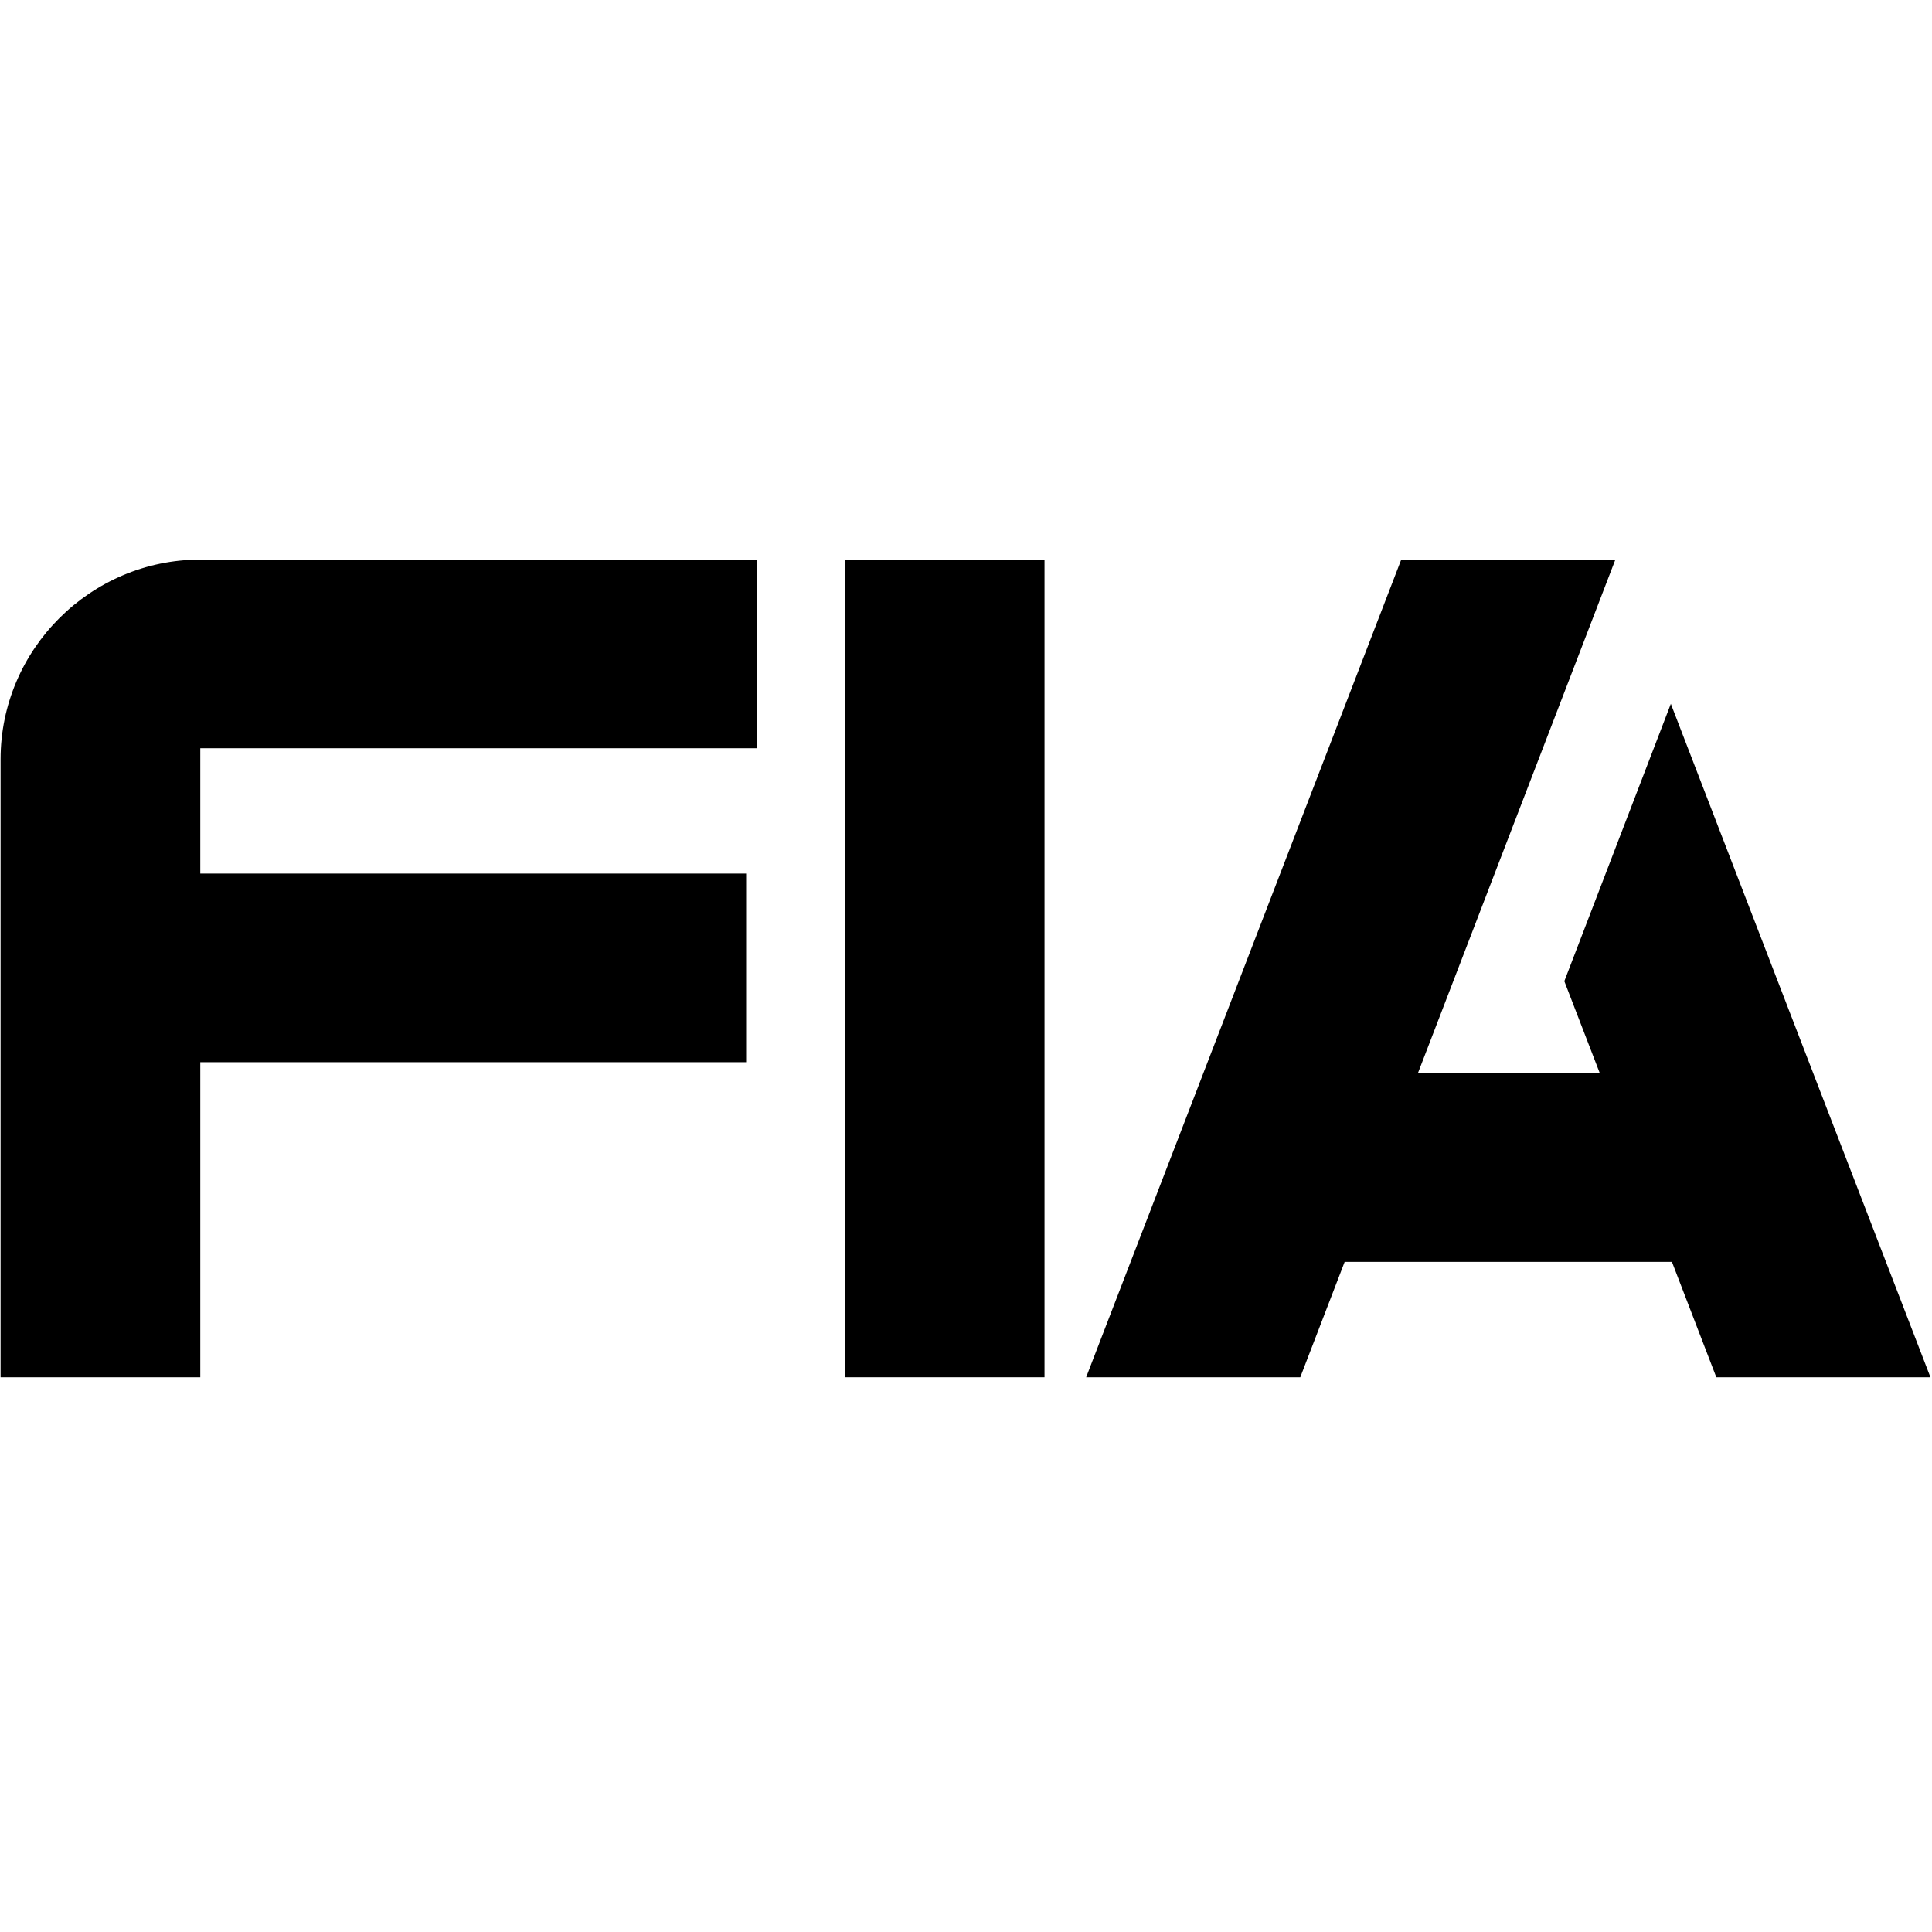
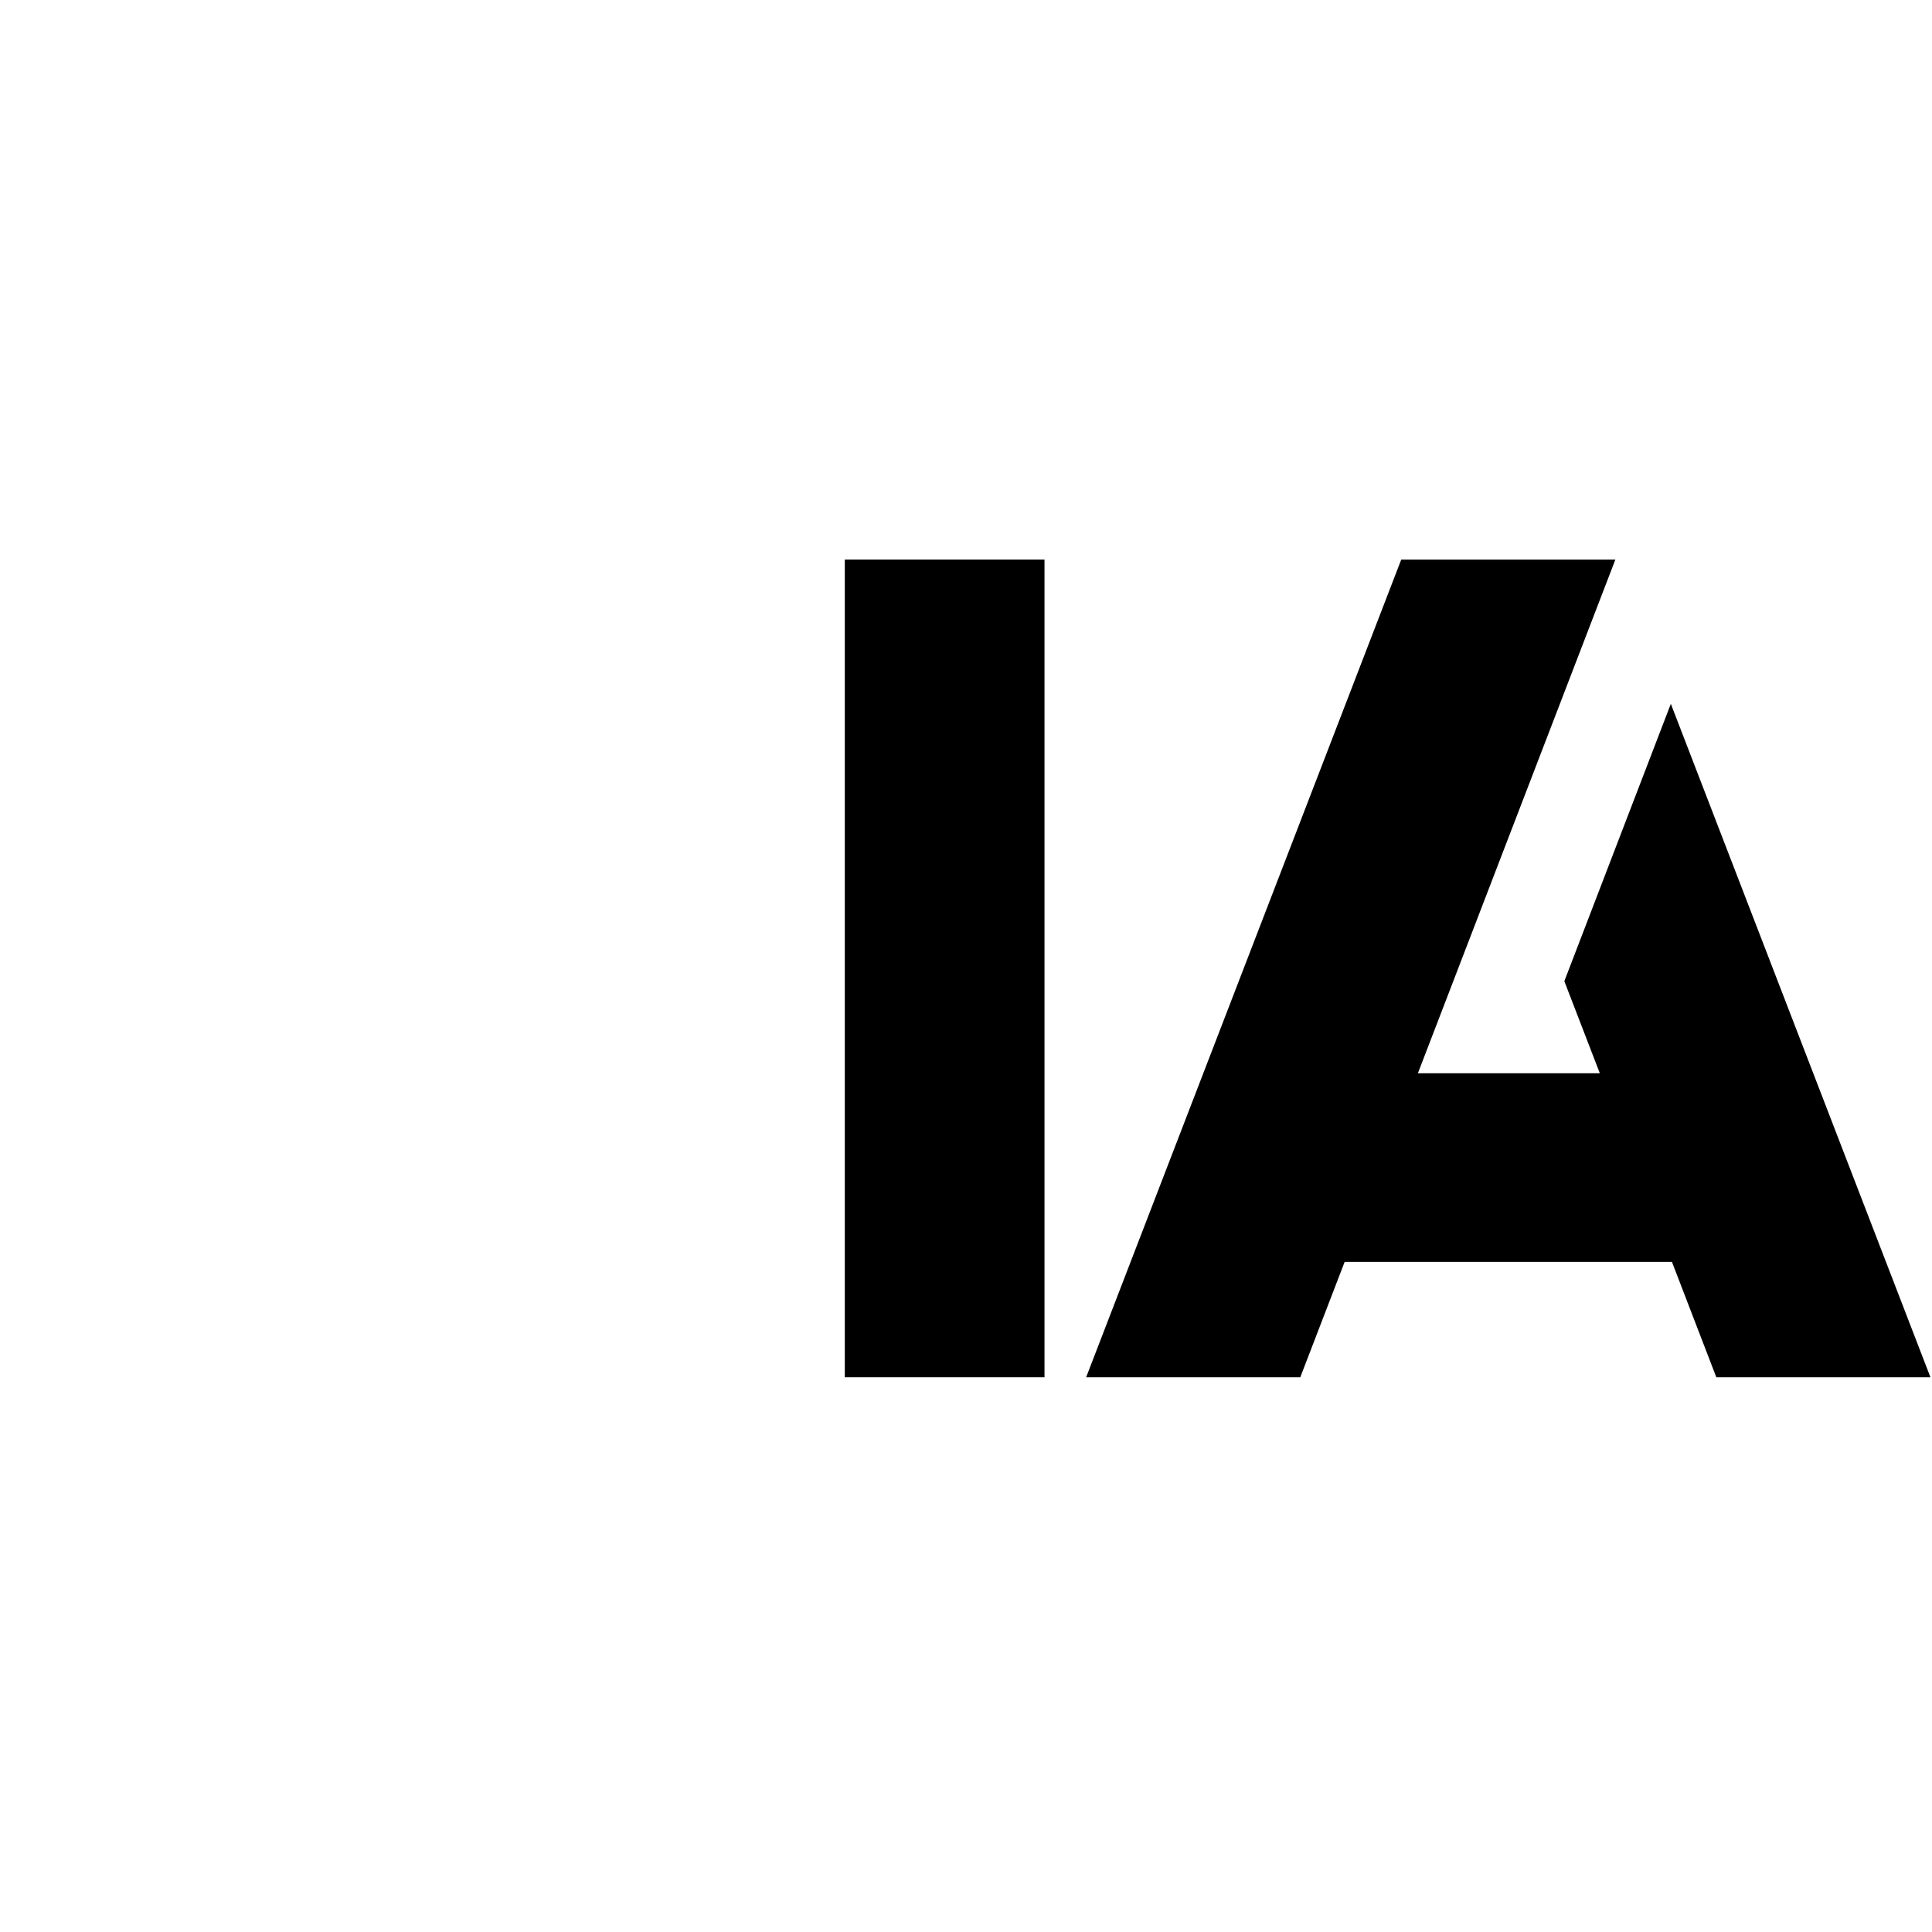
<svg xmlns="http://www.w3.org/2000/svg" width="20" height="20" viewBox="0 0 101 43" fill="none">
  <path d="M56.781 43L73.253 0.254H84.447L74.123 27.108H83.635L81.779 22.294L87.347 7.794L100.919 43H89.725L87.405 36.968H70.295L67.975 43H56.781Z" fill="black" />
  <path d="M44.164 0.254H54.604V43H44.164V0.254Z" fill="black" />
-   <path d="M0.03 43V10.694C0.03 4.952 4.728 0.254 10.47 0.254H39.586V10.114H10.47V16.668H39.006V26.528H10.47V43H0.03Z" fill="black" />
</svg>